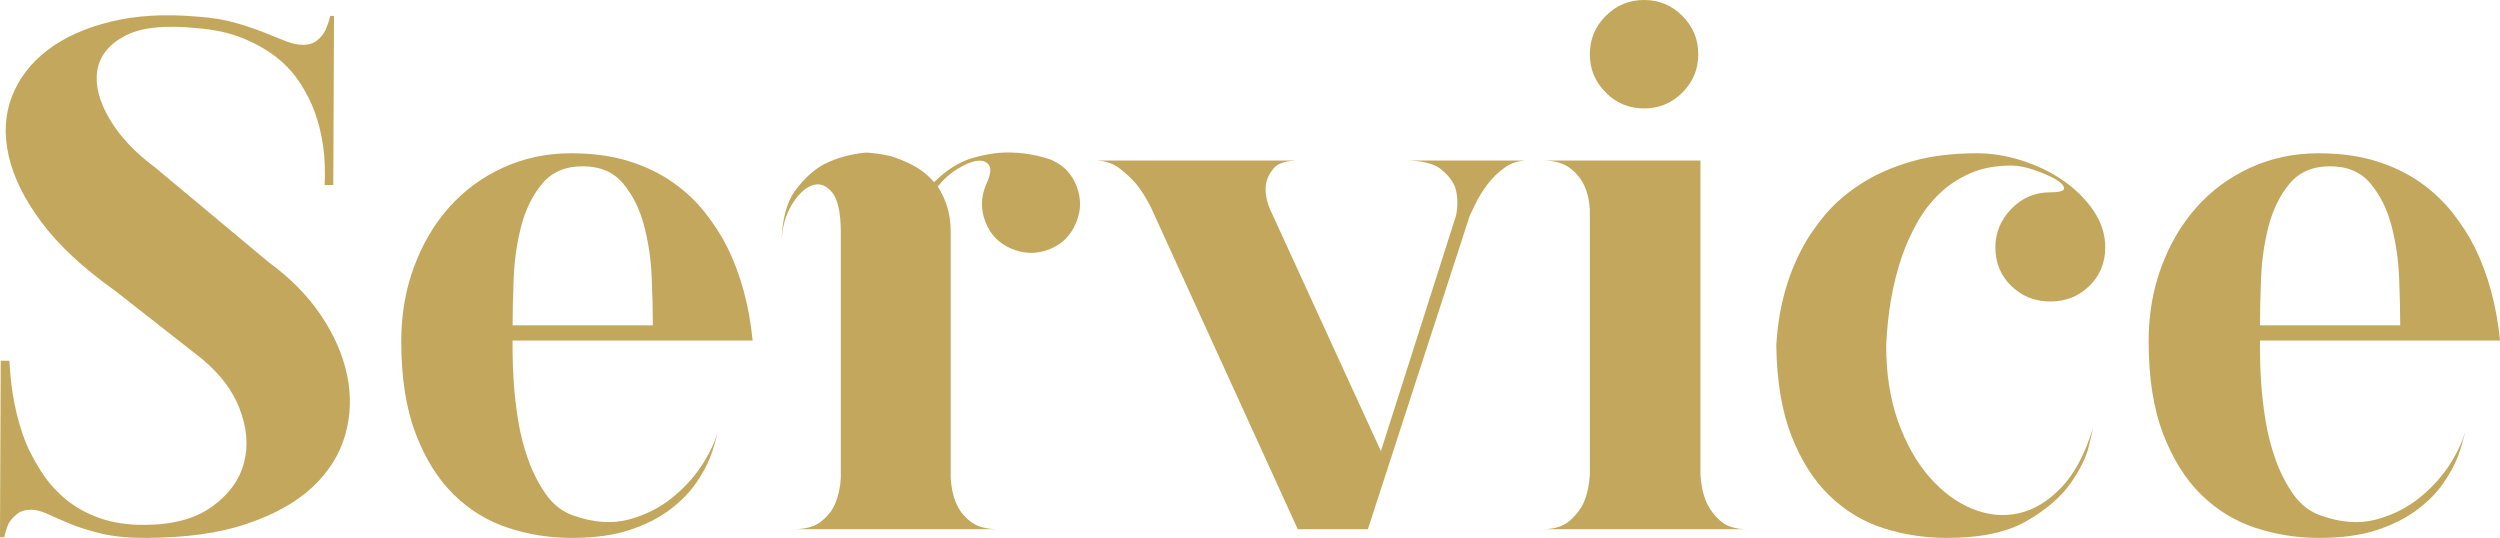
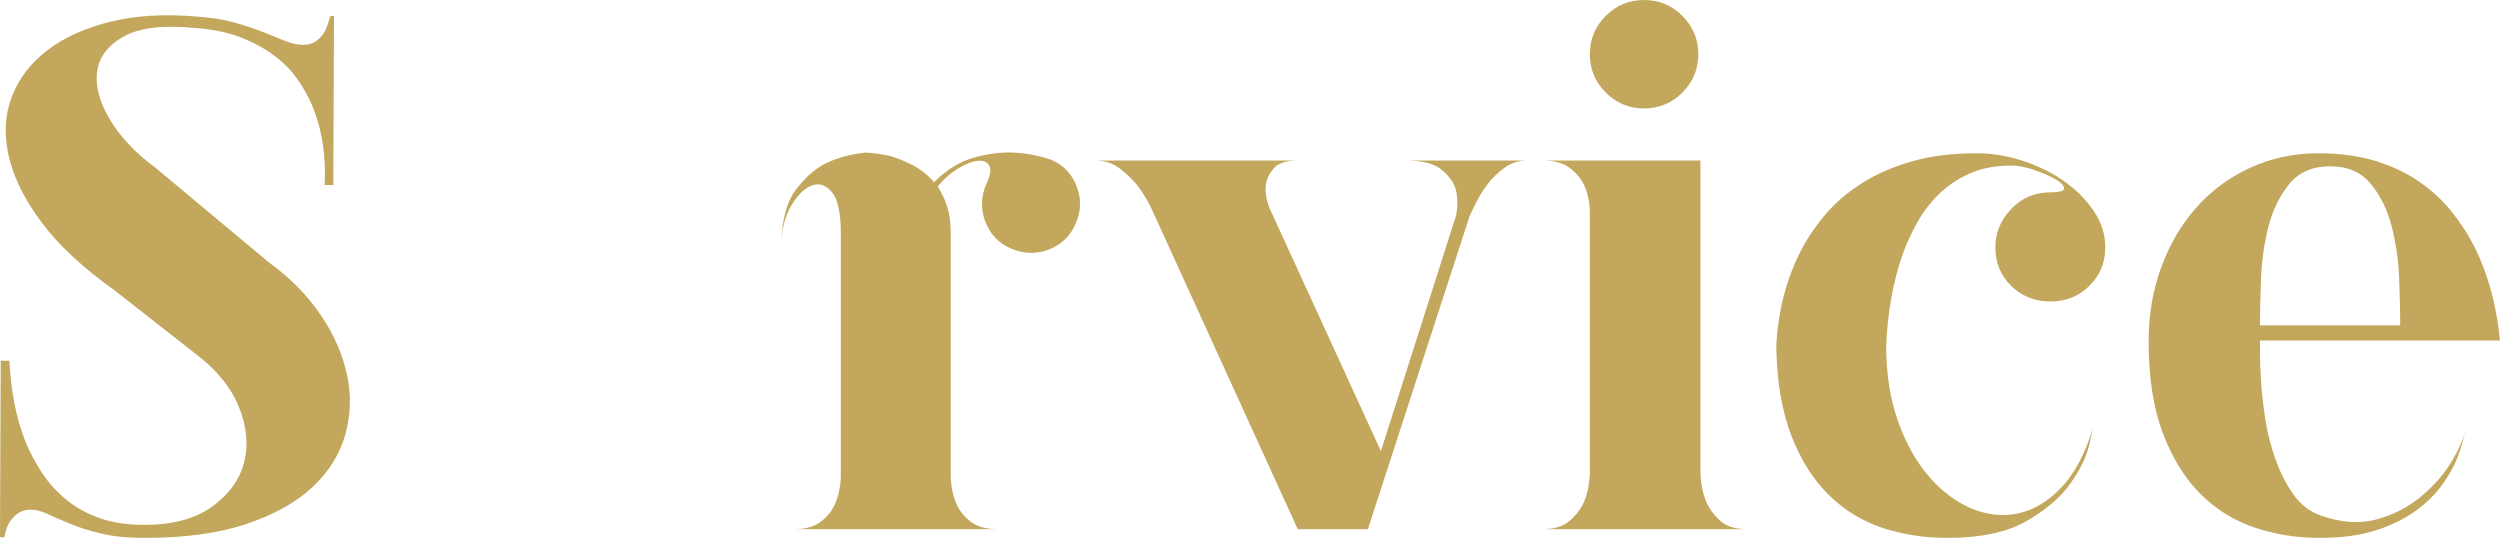
<svg xmlns="http://www.w3.org/2000/svg" id="_レイヤー_2" viewBox="0 0 345.79 74.4">
  <defs>
    <style>.cls-1{fill:#c2a75c;}</style>
  </defs>
  <g id="_レイヤー_1-2">
    <path class="cls-1" d="m44.35,43.55c1.83,2.7,3.05,5.47,3.65,8.3.6,2.83.52,5.6-.25,8.3-.77,2.7-2.27,5.1-4.5,7.2-2.23,2.1-5.27,3.8-9.1,5.1-3.83,1.3-8.55,1.95-14.15,1.95-2.33,0-4.33-.2-6-.6-1.67-.4-3.1-.85-4.3-1.35s-2.23-.95-3.1-1.35c-.87-.4-1.63-.6-2.3-.6-.8,0-1.45.2-1.95.6s-.88.83-1.15,1.3c-.27.6-.47,1.23-.6,1.9h-.6l.1-24.4h1.2c.2,4.27.97,8.07,2.3,11.4.6,1.4,1.35,2.78,2.25,4.15.9,1.37,2,2.58,3.3,3.65,1.3,1.07,2.83,1.92,4.6,2.55,1.77.63,3.82.95,6.15.95,3.93,0,7.07-.83,9.4-2.5,2.33-1.67,3.82-3.7,4.45-6.1.63-2.4.4-4.97-.7-7.7-1.1-2.73-3.12-5.2-6.05-7.4l-11.1-8.7c-4.4-3.13-7.79-6.28-10.15-9.45-2.37-3.17-3.88-6.23-4.55-9.2-.67-2.97-.52-5.7.45-8.2.96-2.5,2.6-4.63,4.9-6.4,2.3-1.77,5.22-3.08,8.75-3.95,3.53-.87,7.53-1.1,12-.7,2,.13,3.75.42,5.25.85,1.5.43,2.83.88,4,1.35,1.17.47,2.17.87,3,1.2.83.33,1.62.5,2.35.5.8,0,1.45-.2,1.95-.6s.88-.87,1.15-1.4c.27-.6.5-1.27.7-2h.5l-.1,23.4h-1.2c.2-3.73-.27-7.13-1.4-10.2-.47-1.27-1.12-2.55-1.95-3.85-.83-1.3-1.88-2.47-3.15-3.5-1.27-1.03-2.82-1.93-4.65-2.7-1.83-.77-3.98-1.25-6.45-1.45-4.53-.47-7.9-.1-10.1,1.1-2.2,1.2-3.45,2.8-3.75,4.8s.27,4.22,1.7,6.65c1.43,2.43,3.55,4.68,6.35,6.75l15.7,13.1c2.93,2.13,5.32,4.55,7.15,7.25Z" />
-     <path class="cls-1" d="m90.3,47.1h-19.4v1.65c0,1.03.05,2.37.15,4,.1,1.63.3,3.4.6,5.3.3,1.9.77,3.73,1.4,5.5.63,1.77,1.45,3.37,2.45,4.8,1,1.43,2.27,2.42,3.8,2.95,2.8,1,5.37,1.18,7.7.55,2.33-.63,4.38-1.68,6.15-3.15,1.77-1.47,3.18-3.08,4.25-4.85,1.07-1.77,1.73-3.32,2-4.65-.33,1.53-.72,2.87-1.15,4-.43,1.13-1.1,2.35-2,3.65-.9,1.3-2.1,2.52-3.6,3.65-1.5,1.13-3.35,2.07-5.55,2.8-2.2.73-4.87,1.1-8,1.1s-6.02-.47-8.85-1.4c-2.83-.93-5.33-2.47-7.5-4.6-2.17-2.13-3.92-4.93-5.25-8.4-1.33-3.47-2-7.73-2-12.8,0-3.67.58-7.08,1.75-10.25,1.17-3.17,2.78-5.92,4.85-8.25,2.07-2.33,4.55-4.17,7.45-5.5,2.9-1.33,6.05-2,9.45-2,3,0,5.67.37,8,1.1,2.33.73,4.37,1.72,6.1,2.95,1.73,1.23,3.22,2.63,4.45,4.2,1.23,1.57,2.25,3.15,3.05,4.75,1.87,3.8,3.03,8.1,3.5,12.9h-13.8Zm0-2.1c0-1.8-.05-3.97-.15-6.5-.1-2.53-.45-4.95-1.05-7.25-.6-2.3-1.57-4.25-2.9-5.85-1.33-1.6-3.2-2.4-5.6-2.4s-4.27.8-5.6,2.4c-1.33,1.6-2.3,3.55-2.9,5.85-.6,2.3-.95,4.72-1.05,7.25-.1,2.53-.15,4.7-.15,6.5h19.4Z" />
    <path class="cls-1" d="m145.6,22.2c1.6.73,2.72,1.95,3.35,3.65.63,1.7.58,3.38-.15,5.05-.73,1.73-1.97,2.93-3.7,3.6-1.73.67-3.47.63-5.2-.1-1.73-.73-2.93-1.97-3.6-3.7-.67-1.73-.63-3.47.1-5.2.6-1.27.73-2.15.4-2.65-.33-.5-.88-.7-1.65-.6-.77.1-1.67.47-2.7,1.1-1.03.63-1.95,1.45-2.75,2.45.53.8.97,1.72,1.3,2.75.33,1.03.5,2.25.5,3.65v33.9c.07,1.33.33,2.53.8,3.6.4.93,1.05,1.75,1.95,2.45.9.7,2.18,1.05,3.85,1.05h-28.4c1.67,0,2.95-.35,3.85-1.05.9-.7,1.55-1.52,1.95-2.45.46-1.07.73-2.27.8-3.6v-33.9c0-2.8-.42-4.68-1.25-5.65-.83-.97-1.75-1.27-2.75-.9-1,.37-1.93,1.27-2.8,2.7-.87,1.43-1.33,3.15-1.4,5.15.07-3.13.7-5.52,1.9-7.15,1.2-1.63,2.53-2.85,4-3.65,1.73-.87,3.67-1.4,5.8-1.6,1.13.07,2.27.23,3.4.5.93.27,1.95.68,3.05,1.25,1.1.57,2.08,1.35,2.95,2.35,1.73-1.73,3.57-2.87,5.5-3.4,1.93-.53,3.7-.77,5.3-.7,1.87.07,3.67.4,5.4,1,.07,0,.13.03.2.1Z" />
    <path class="cls-1" d="m208.1,23.2c-.93.67-1.73,1.45-2.4,2.35-.67.9-1.2,1.77-1.6,2.6-.4.83-.67,1.38-.8,1.65l-14.1,43.4h-9.7l-20.3-44.5c-.6-1.2-1.27-2.27-2-3.2-.67-.8-1.47-1.55-2.4-2.25-.93-.7-2.07-1.05-3.4-1.05h28.3c-1.73,0-2.9.35-3.5,1.05-.6.7-.97,1.45-1.1,2.25-.13,1,.03,2.1.5,3.3l15.4,33.6,10.4-32.6c.27-1.4.23-2.67-.1-3.8-.33-.93-1-1.8-2-2.6-1-.8-2.67-1.2-5-1.2h17c-1.2,0-2.27.33-3.2,1Z" />
-     <path class="cls-1" d="m213.3,73.2c1.67,0,2.95-.4,3.85-1.2.9-.8,1.55-1.67,1.95-2.6.47-1.13.73-2.4.8-3.8V29c-.07-1.27-.33-2.4-.8-3.4-.4-.87-1.05-1.65-1.95-2.35-.9-.7-2.18-1.05-3.85-1.05h21.9v43.4c.07,1.4.33,2.67.8,3.8.4.93,1.03,1.8,1.9,2.6.87.8,2.13,1.2,3.8,1.2h-28.4Zm6.6-65.7c0-2.07.73-3.83,2.2-5.3,1.47-1.47,3.23-2.2,5.3-2.2s3.83.73,5.3,2.2c1.46,1.47,2.2,3.23,2.2,5.3s-.73,3.83-2.2,5.3c-1.47,1.47-3.23,2.2-5.3,2.2s-3.83-.73-5.3-2.2c-1.47-1.47-2.2-3.23-2.2-5.3Z" />
+     <path class="cls-1" d="m213.3,73.2c1.67,0,2.95-.4,3.85-1.2.9-.8,1.55-1.67,1.95-2.6.47-1.13.73-2.4.8-3.8V29c-.07-1.27-.33-2.4-.8-3.4-.4-.87-1.05-1.65-1.95-2.35-.9-.7-2.18-1.05-3.85-1.05h21.9v43.4c.07,1.4.33,2.67.8,3.8.4.93,1.03,1.8,1.9,2.6.87.8,2.13,1.2,3.8,1.2Zm6.6-65.7c0-2.07.73-3.83,2.2-5.3,1.47-1.47,3.23-2.2,5.3-2.2s3.83.73,5.3,2.2c1.46,1.47,2.2,3.23,2.2,5.3s-.73,3.83-2.2,5.3c-1.47,1.47-3.23,2.2-5.3,2.2s-3.83-.73-5.3-2.2c-1.47-1.47-2.2-3.23-2.2-5.3Z" />
    <path class="cls-1" d="m260.89,47.8c0,3.93.55,7.43,1.65,10.5,1.1,3.07,2.53,5.62,4.3,7.65,1.77,2.03,3.73,3.5,5.9,4.4,2.17.9,4.32,1.12,6.45.65,2.13-.47,4.12-1.67,5.95-3.6,1.83-1.93,3.28-4.67,4.35-8.2,0,.07-.18.88-.55,2.45-.37,1.57-1.22,3.3-2.55,5.2-1.33,1.9-3.35,3.63-6.05,5.2-2.7,1.57-6.38,2.35-11.05,2.35-3.07,0-6-.45-8.8-1.35s-5.28-2.4-7.45-4.5c-2.17-2.1-3.92-4.85-5.25-8.25-1.33-3.4-2.03-7.57-2.1-12.5.27-4.93,1.43-9.37,3.5-13.3.87-1.67,1.97-3.28,3.3-4.85,1.33-1.57,2.98-2.98,4.95-4.25,1.97-1.27,4.27-2.28,6.9-3.05,2.63-.77,5.68-1.15,9.15-1.15,2,0,4.05.33,6.15,1,2.1.67,4,1.58,5.7,2.75,1.7,1.17,3.1,2.55,4.2,4.15,1.1,1.6,1.65,3.3,1.65,5.1,0,2.13-.73,3.92-2.2,5.35-1.47,1.43-3.27,2.15-5.4,2.15s-3.93-.72-5.4-2.15c-1.47-1.43-2.2-3.22-2.2-5.35,0-2,.73-3.77,2.2-5.3,1.47-1.53,3.27-2.3,5.4-2.3,1.33,0,1.96-.2,1.9-.6-.07-.4-.48-.82-1.25-1.25-.77-.43-1.73-.85-2.9-1.25-1.17-.4-2.22-.6-3.15-.6-2.2,0-4.12.37-5.75,1.1-1.63.73-3.05,1.68-4.25,2.85-1.2,1.17-2.22,2.5-3.05,4-.83,1.5-1.52,3.02-2.05,4.55-1.27,3.67-2,7.8-2.2,12.4Z" />
    <path class="cls-1" d="m331.99,47.1h-19.4v1.65c0,1.03.05,2.37.15,4,.1,1.63.3,3.4.6,5.3.3,1.9.77,3.73,1.4,5.5.63,1.77,1.45,3.37,2.45,4.8,1,1.43,2.27,2.42,3.8,2.95,2.8,1,5.37,1.18,7.7.55,2.33-.63,4.38-1.68,6.15-3.15,1.77-1.47,3.18-3.08,4.25-4.85,1.07-1.77,1.73-3.32,2-4.65-.33,1.53-.72,2.87-1.15,4-.43,1.13-1.1,2.35-2,3.65-.9,1.3-2.1,2.52-3.6,3.65-1.5,1.13-3.35,2.07-5.55,2.8-2.2.73-4.87,1.1-8,1.1s-6.02-.47-8.85-1.4c-2.83-.93-5.33-2.47-7.5-4.6-2.17-2.13-3.92-4.93-5.25-8.4-1.33-3.47-2-7.73-2-12.8,0-3.67.58-7.08,1.75-10.25,1.17-3.17,2.78-5.92,4.85-8.25,2.07-2.33,4.55-4.17,7.45-5.5,2.9-1.33,6.05-2,9.45-2,3,0,5.67.37,8,1.1,2.33.73,4.37,1.72,6.1,2.95,1.73,1.23,3.22,2.63,4.45,4.2,1.23,1.57,2.25,3.15,3.05,4.75,1.87,3.8,3.03,8.1,3.5,12.9h-13.8Zm0-2.1c0-1.8-.05-3.97-.15-6.5-.1-2.53-.45-4.95-1.05-7.25-.6-2.3-1.57-4.25-2.9-5.85-1.33-1.6-3.2-2.4-5.6-2.4s-4.27.8-5.6,2.4c-1.33,1.6-2.3,3.55-2.9,5.85-.6,2.3-.95,4.72-1.05,7.25-.1,2.53-.15,4.7-.15,6.5h19.4Z" />
  </g>
</svg>